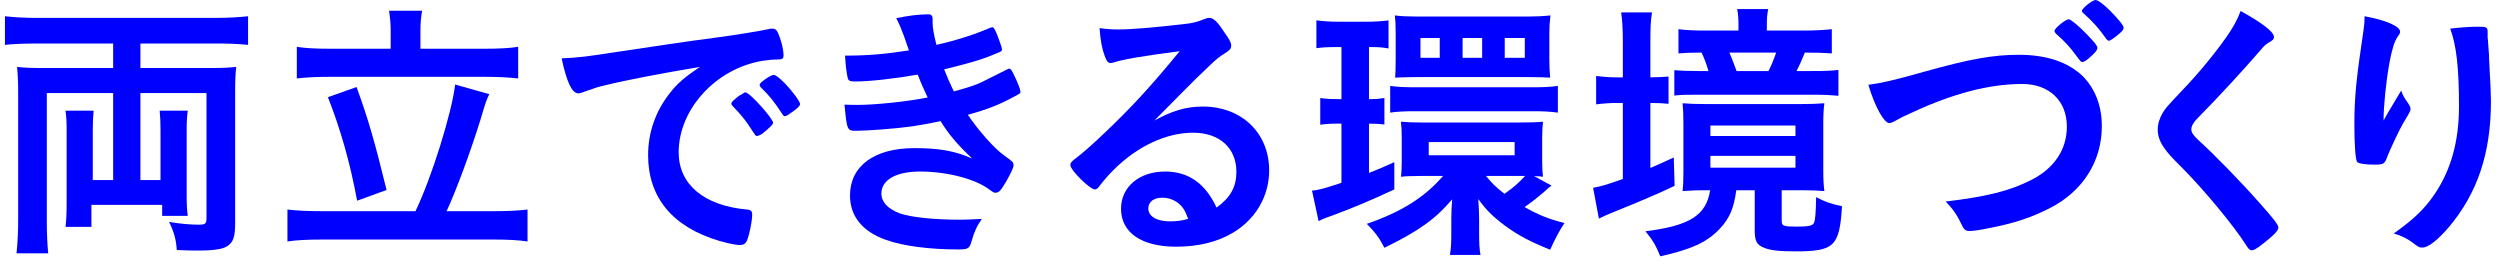
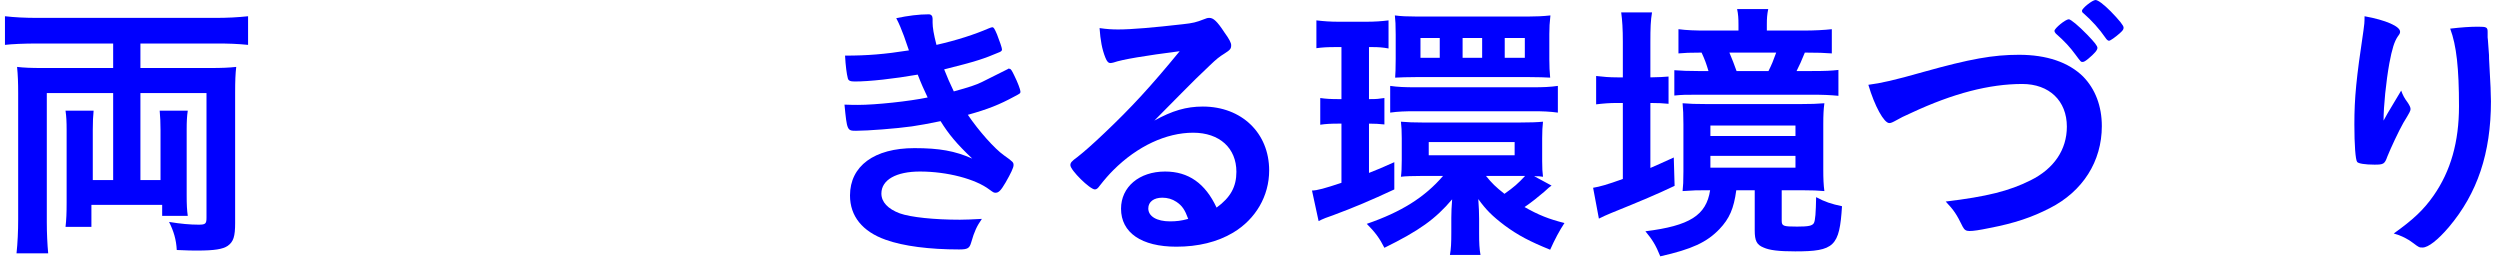
<svg xmlns="http://www.w3.org/2000/svg" width="227" height="24" viewBox="0 0 227 24" fill="none">
  <path d="M10.275 3.95H3.4C2.175 3.95 1.075 4 0.45 4.075V1.475C1.35 1.575 2.25 1.625 3.425 1.625H19.525C20.675 1.625 21.575 1.575 22.525 1.475V4.075C21.525 3.975 20.75 3.95 19.6 3.95H12.75V6.175H19.1C20.075 6.175 20.8 6.15 21.45 6.075C21.375 6.7 21.35 7.35 21.35 8.45V20.25C21.35 21.475 21.2 21.95 20.675 22.325C20.225 22.625 19.475 22.75 17.925 22.75C17.475 22.75 17.075 22.75 16.05 22.7C16 21.75 15.775 21 15.35 20.15C16.4 20.325 17.275 20.4 18.025 20.4C18.65 20.4 18.75 20.325 18.75 19.775V8.45H12.75V16.35H14.575V11.825C14.575 11.125 14.55 10.625 14.5 10.05H17.05C16.975 10.55 16.95 11.025 16.95 11.775V17.725C16.95 18.6 16.975 19.075 17.05 19.6H14.725V18.6H8.3V20.6H5.95C6.025 19.95 6.05 19.325 6.05 18.425V11.775C6.05 11.05 6.025 10.575 5.95 10.05H8.5C8.45 10.6 8.425 11.025 8.425 11.775V16.35H10.275V8.45H4.25V20.175C4.25 21.175 4.3 22.2 4.375 23H1.5C1.6 22.075 1.65 20.975 1.65 19.925V8.475C1.65 7.5 1.625 6.825 1.55 6.075C2.175 6.15 2.85 6.175 3.775 6.175H10.275V3.95Z" fill="#0000FF" />
-   <path d="M35.475 4.425V2.825C35.475 2.125 35.425 1.65 35.325 0.975H38.325C38.225 1.525 38.175 2.15 38.175 2.8V4.425H43.975C45.25 4.425 46.325 4.375 47.05 4.25V7.125C46.25 7.025 45.2 6.975 43.975 6.975H29.975C28.775 6.975 27.725 7.025 26.95 7.125V4.25C27.65 4.375 28.7 4.425 29.975 4.425H35.475ZM29.225 19.175H37.725C39.2 16.125 41.05 10.15 41.325 7.675L44.425 8.55C44.175 9.075 44.1 9.25 43.625 10.875C42.75 13.7 41.425 17.3 40.55 19.175H44.85C46.05 19.175 47.1 19.125 47.9 19.025V21.925C47.1 21.8 46.075 21.75 44.85 21.75H29.225C27.95 21.75 26.9 21.8 26.1 21.925V19.025C26.95 19.125 27.95 19.175 29.225 19.175ZM29.775 8.825L32.375 7.9C33.425 10.8 34 12.75 35.1 17.25L32.425 18.225C31.8 14.8 30.9 11.675 29.775 8.825Z" fill="#0000FF" />
-   <path d="M67.673 8.4H67.723C68.073 8.4 70.198 10.775 70.198 11.15C70.198 11.275 70.048 11.425 69.598 11.825C69.123 12.225 69.098 12.225 68.898 12.3C68.773 12.35 68.773 12.35 68.723 12.35C68.623 12.35 68.598 12.325 68.148 11.625C67.748 11 67.323 10.45 66.523 9.625C66.473 9.575 66.398 9.45 66.398 9.425C66.448 9.3 66.473 9.225 66.498 9.225C66.573 9.125 66.998 8.775 67.098 8.7C67.348 8.575 67.498 8.475 67.523 8.45C67.548 8.4 67.598 8.4 67.598 8.4H67.673ZM72.648 9.45C72.648 9.6 72.473 9.775 71.998 10.125C71.623 10.4 71.398 10.55 71.273 10.55C71.173 10.55 71.123 10.5 70.998 10.3C70.248 9.175 69.873 8.7 69.073 7.925C69.023 7.85 68.973 7.775 68.973 7.725C68.973 7.6 69.123 7.45 69.473 7.2C69.823 6.95 70.123 6.8 70.248 6.8C70.423 6.8 70.723 7.025 71.248 7.55C71.973 8.3 72.648 9.225 72.648 9.45ZM63.548 6.075C60.273 6.625 56.823 7.275 54.923 7.75C54.273 7.9 54.048 7.975 53.148 8.3C52.823 8.425 52.648 8.475 52.498 8.475C51.948 8.475 51.448 7.45 50.998 5.3C52.598 5.225 53.173 5.15 55.948 4.725C58.948 4.275 62.748 3.7 64.748 3.45C66.998 3.15 68.798 2.85 69.748 2.65C69.923 2.6 69.998 2.6 70.123 2.6C70.448 2.6 70.573 2.75 70.798 3.375C70.998 3.9 71.148 4.65 71.148 5C71.148 5.3 71.048 5.4 70.698 5.4C70.173 5.4 69.698 5.45 69.223 5.525C64.998 6.225 61.623 9.925 61.623 13.825C61.623 16.75 63.923 18.675 67.823 19.025C68.173 19.05 68.298 19.175 68.298 19.475C68.298 20.1 68.048 21.3 67.823 21.85C67.698 22.125 67.498 22.25 67.173 22.25C66.848 22.25 66.098 22.1 65.323 21.875C61.073 20.625 58.848 17.925 58.848 14.1C58.848 12.025 59.523 10.1 60.823 8.45C61.523 7.55 62.123 7.05 63.548 6.075Z" fill="#0000FF" />
  <path d="M84.23 8.85C83.93 8.225 83.605 7.5 83.33 6.775C81.18 7.15 78.955 7.4 77.605 7.4C77.205 7.4 77.03 7.325 76.98 7.1C76.88 6.725 76.78 5.975 76.73 5.05C78.755 5.05 80.305 4.925 82.53 4.575C82.405 4.2 82.405 4.2 82.08 3.275C81.855 2.675 81.655 2.175 81.38 1.65C82.455 1.425 83.43 1.3 84.33 1.3C84.555 1.3 84.68 1.45 84.68 1.7C84.68 1.725 84.68 1.775 84.68 1.825C84.68 1.9 84.68 1.975 84.68 2.05C84.68 2.5 84.78 3.1 85.03 4.075C86.905 3.65 88.505 3.125 89.78 2.575C89.98 2.5 90.03 2.475 90.105 2.475C90.23 2.475 90.305 2.6 90.53 3.125C90.755 3.7 90.98 4.35 90.98 4.475C90.98 4.6 90.93 4.65 90.78 4.725C89.305 5.35 88.63 5.575 85.73 6.3C86.08 7.175 86.18 7.4 86.605 8.3C87.98 7.925 88.655 7.7 89.155 7.45C91.505 6.275 91.505 6.275 91.505 6.275C91.555 6.25 91.58 6.225 91.58 6.225C91.605 6.225 91.655 6.25 91.68 6.25C91.78 6.25 91.88 6.4 92.105 6.875C92.405 7.475 92.655 8.15 92.655 8.3C92.655 8.475 92.655 8.475 92.13 8.75C90.755 9.5 89.68 9.925 87.88 10.425C88.88 11.9 90.305 13.5 91.155 14.1C92.005 14.7 92.03 14.75 92.03 15C92.03 15.225 91.78 15.75 91.305 16.575C90.88 17.3 90.68 17.5 90.405 17.5C90.255 17.5 90.23 17.5 89.855 17.225C88.58 16.25 86.005 15.575 83.53 15.575C81.38 15.575 80.03 16.325 80.03 17.575C80.03 18.35 80.63 18.975 81.705 19.375C82.68 19.725 84.83 19.95 87.155 19.95C87.705 19.95 88.18 19.925 89.155 19.875C88.705 20.525 88.48 20.975 88.18 22.025C88.03 22.55 87.855 22.65 87.08 22.65C84.405 22.65 82.03 22.35 80.43 21.775C78.305 21.025 77.18 19.625 77.18 17.75C77.18 15.075 79.38 13.45 83.03 13.45C85.28 13.45 86.705 13.7 88.28 14.4C86.88 13.075 86.13 12.175 85.405 11C84.205 11.25 83.605 11.35 82.805 11.475C81.38 11.675 78.78 11.875 77.73 11.875C76.93 11.875 76.905 11.85 76.68 9.5C77.23 9.525 77.655 9.525 77.905 9.525C79.505 9.525 82.555 9.2 84.23 8.85Z" fill="#0000FF" />
  <path d="M104.815 10.95C106.44 10.05 107.715 9.675 109.215 9.675C112.74 9.675 115.24 12.075 115.24 15.475C115.24 17.8 114.015 19.9 111.965 21.125C110.54 21.975 108.79 22.4 106.815 22.4C103.64 22.4 101.79 21.125 101.79 18.95C101.79 16.975 103.44 15.575 105.79 15.575C107.915 15.575 109.44 16.65 110.465 18.85C111.74 17.925 112.265 16.95 112.265 15.6C112.265 13.45 110.74 12.05 108.34 12.05C105.89 12.05 103.265 13.275 101.09 15.45C100.69 15.85 100.315 16.275 99.865 16.85C99.69 17.1 99.565 17.2 99.415 17.2C98.965 17.2 97.19 15.45 97.19 15C97.19 14.775 97.29 14.65 97.84 14.25C98.415 13.8 99.24 13.075 100.29 12.075C102.715 9.775 104.49 7.85 107.115 4.65C103.99 5.05 101.89 5.4 101.115 5.675C100.99 5.7 100.915 5.725 100.84 5.725C100.64 5.725 100.515 5.6 100.365 5.225C100.065 4.475 99.915 3.65 99.84 2.55C100.515 2.65 100.99 2.675 101.54 2.675C102.74 2.675 104.765 2.5 107.39 2.2C108.315 2.1 108.615 2.025 109.315 1.75C109.54 1.65 109.665 1.625 109.815 1.625C110.165 1.625 110.515 1.925 111.165 2.925C111.64 3.575 111.79 3.9 111.79 4.1C111.79 4.425 111.715 4.525 111.165 4.875C110.715 5.15 110.44 5.375 109.865 5.925C108.615 7.125 108.59 7.125 107.04 8.7C105.94 9.825 105.815 9.95 104.815 10.95ZM107.89 19.875C107.59 19.05 107.34 18.675 106.815 18.325C106.44 18.075 106.015 17.95 105.54 17.95C104.765 17.95 104.265 18.325 104.265 18.925C104.265 19.65 105.04 20.1 106.24 20.1C106.79 20.1 107.265 20.05 107.89 19.875Z" fill="#0000FF" />
  <path d="M139.304 16L140.88 16.85C140.705 16.975 140.604 17.05 140.204 17.425C139.604 17.925 139.129 18.325 138.429 18.8C139.704 19.525 140.654 19.9 142.054 20.25C141.604 20.925 141.155 21.775 140.755 22.675C138.904 21.925 137.854 21.375 136.629 20.475C135.504 19.625 134.929 19.05 134.229 18.075C134.279 18.9 134.304 19.225 134.304 19.875V21.2C134.304 22.05 134.329 22.6 134.429 23.15H131.654C131.754 22.575 131.779 22.075 131.779 21.1V19.775C131.779 19.375 131.804 18.65 131.854 18.1C130.329 19.9 128.854 20.95 125.704 22.5C125.279 21.65 124.854 21.075 124.104 20.325C127.229 19.25 129.354 17.925 131.029 15.975H129.104C128.354 15.975 127.529 16 127.204 16.05C127.254 15.7 127.279 15.25 127.279 14.55V12.55C127.279 11.9 127.254 11.475 127.204 11.05C127.754 11.1 128.379 11.125 129.229 11.125H137.954C138.929 11.125 139.604 11.1 140.104 11.05C140.054 11.5 140.029 11.925 140.029 12.55V14.625C140.029 15.275 140.054 15.65 140.104 16.05C139.804 16 139.704 16 139.304 16ZM138.254 15.975H134.929C135.454 16.625 135.804 16.975 136.604 17.6C137.454 17 137.829 16.675 138.479 15.975H138.254ZM129.729 12.9V14.1H137.529V12.9H129.729ZM121.804 4.275H121.279C120.504 4.275 120.104 4.3 119.529 4.375V1.85C120.154 1.925 120.754 1.975 121.629 1.975H123.979C124.879 1.975 125.479 1.925 126.079 1.85V4.4C125.529 4.3 125.154 4.275 124.579 4.275H124.304V9C125.079 9 125.154 8.975 125.704 8.9V11.3C125.229 11.25 124.854 11.225 124.304 11.225V15.7C125.079 15.4 125.429 15.25 126.604 14.725V17.2C124.454 18.2 122.979 18.825 121.029 19.55C120.629 19.675 120.054 19.9 119.729 20.075L119.129 17.3C119.579 17.3 120.304 17.1 121.804 16.6V11.225H121.529C120.854 11.225 120.379 11.25 119.879 11.325V8.9C120.404 8.975 120.804 9 121.579 9H121.804V4.275ZM126.729 5.35V3.125C126.729 2.25 126.704 1.875 126.654 1.4C127.204 1.475 127.779 1.5 128.554 1.5H138.829C139.454 1.5 140.104 1.475 140.779 1.4C140.704 2.05 140.679 2.5 140.679 3.1V5.375C140.679 5.95 140.705 6.575 140.755 7.05C140.255 7.025 139.754 7 138.879 7H128.554C127.704 7 127.254 7.025 126.679 7.05C126.704 6.675 126.729 6.275 126.729 5.35ZM130.729 5.25V3.45H128.979V5.25H130.729ZM134.579 5.25V3.45H132.804V5.25H134.579ZM138.454 5.25V3.45H136.629V5.25H138.454ZM126.229 10.225V7.8C126.929 7.9 127.554 7.925 128.554 7.925H139.154C140.129 7.925 140.754 7.9 141.454 7.8V10.225C140.704 10.125 140.104 10.1 139.179 10.1H128.529C127.579 10.1 126.929 10.125 126.229 10.225Z" fill="#0000FF" />
  <path d="M155.279 17.275H154.854C154.104 17.275 153.854 17.275 152.779 17.35C152.829 16.9 152.854 16.475 152.854 15.575V11.275C152.854 10.45 152.829 9.9 152.779 9.375C153.404 9.425 153.929 9.45 155.054 9.45H163.404C164.504 9.45 164.979 9.425 165.654 9.375C165.579 9.925 165.554 10.45 165.554 11.275V15.425C165.554 16.225 165.579 16.8 165.654 17.35C165.029 17.3 164.629 17.275 163.629 17.275H161.779V20.025C161.779 20.525 161.904 20.575 163.179 20.575C164.229 20.575 164.554 20.5 164.704 20.25C164.829 20 164.879 19.325 164.904 17.9C165.679 18.325 166.304 18.525 167.254 18.725C167.029 22.375 166.554 22.825 163.004 22.825C161.529 22.825 160.679 22.725 160.129 22.475C159.504 22.225 159.329 21.85 159.329 20.925V17.275H157.654C157.429 18.95 157.029 19.85 156.129 20.8C154.979 22 153.629 22.625 150.754 23.275C150.354 22.275 150.029 21.75 149.404 21C153.429 20.5 154.929 19.55 155.279 17.275ZM155.304 11.4V12.35H163.029V11.4H155.304ZM155.304 14.15V15.225H163.029V14.15H155.304ZM147.354 7.025V3.8C147.354 2.625 147.304 1.85 147.204 1.125H150.004C149.879 1.85 149.854 2.55 149.854 3.825V7.025C150.754 7 150.954 7 151.504 6.95V9.425C150.979 9.375 150.579 9.35 149.854 9.35V15.25C150.429 15 150.779 14.85 151.979 14.3L152.054 16.875C150.479 17.625 149.004 18.25 146.279 19.35C145.879 19.525 145.504 19.675 145.179 19.85L144.654 17.05C145.254 16.95 145.904 16.775 147.354 16.25V9.35H146.829C146.129 9.35 145.529 9.4 144.929 9.475V6.9C145.554 6.975 146.129 7.025 146.854 7.025H147.354ZM160.429 2.775H163.729C164.779 2.775 165.654 2.725 166.329 2.65V4.85C165.604 4.8 165.129 4.775 163.879 4.775C163.554 5.575 163.429 5.85 163.129 6.45H164.504C165.779 6.45 166.254 6.425 166.929 6.35V8.7C166.129 8.625 165.579 8.6 164.404 8.6H154.229C153.029 8.6 152.779 8.6 152.029 8.675V6.375C152.804 6.425 153.179 6.45 154.179 6.45H155.129C154.929 5.775 154.804 5.425 154.504 4.775C153.354 4.775 153.004 4.8 152.404 4.85V2.65C153.154 2.75 153.929 2.775 154.979 2.775H157.854V2.25C157.854 1.675 157.829 1.275 157.729 0.825H160.554C160.454 1.325 160.429 1.65 160.429 2.225V2.775ZM157.679 6.45H160.579C160.879 5.85 161.029 5.475 161.279 4.775H157.029C157.279 5.35 157.479 5.9 157.679 6.45Z" fill="#0000FF" />
  <path d="M190.446 4.35C190.446 4.55 190.196 4.85 189.596 5.35C189.346 5.55 189.221 5.625 189.096 5.625C188.946 5.625 188.946 5.625 188.446 4.95C187.971 4.3 187.471 3.75 186.671 3.05C186.596 2.975 186.546 2.875 186.546 2.8C186.546 2.575 187.546 1.75 187.846 1.75C188.021 1.75 188.721 2.325 189.521 3.15C190.221 3.875 190.446 4.175 190.446 4.35ZM191.496 3.7C191.421 3.7 191.296 3.625 191.171 3.425C190.621 2.625 189.921 1.85 189.171 1.2C189.071 1.125 189.046 1.075 189.046 0.975C189.046 0.75 189.996 0 190.271 0C190.496 0 190.996 0.375 191.646 1.025C192.471 1.875 192.821 2.325 192.821 2.5C192.821 2.675 192.771 2.75 192.471 3.025C192.071 3.375 191.621 3.7 191.496 3.7ZM169.646 7.7C170.796 7.55 171.946 7.3 174.671 6.525C178.871 5.35 180.971 4.975 183.321 4.975C185.846 4.975 187.821 5.65 189.146 6.95C190.246 8.075 190.846 9.625 190.846 11.45C190.846 14.65 189.121 17.375 186.121 18.9C184.521 19.725 182.896 20.275 180.671 20.7C179.696 20.9 179.196 20.975 178.821 20.975C178.521 20.975 178.371 20.875 178.221 20.6C177.646 19.425 177.421 19.1 176.671 18.3C180.396 17.85 182.421 17.35 184.371 16.375C186.496 15.325 187.671 13.6 187.671 11.5C187.671 9.15 186.071 7.625 183.621 7.625C180.646 7.625 177.346 8.475 173.546 10.25C172.871 10.55 172.521 10.725 172.271 10.875C171.821 11.125 171.696 11.175 171.546 11.175C171.071 11.175 170.221 9.65 169.646 7.7Z" fill="#0000FF" />
-   <path d="M203.448 1C205.398 2.075 206.473 2.9 206.473 3.35C206.473 3.575 206.373 3.65 205.948 3.9C205.773 4 205.548 4.2 205.323 4.475C203.773 6.275 201.548 8.7 199.573 10.7C199.148 11.125 198.973 11.45 198.973 11.75C198.973 12.025 199.173 12.325 199.648 12.75C201.123 14.1 203.523 16.55 205.298 18.575C206.548 19.975 206.873 20.425 206.873 20.675C206.873 20.95 206.448 21.375 205.423 22.175C204.948 22.55 204.648 22.725 204.498 22.725C204.273 22.725 204.173 22.625 203.923 22.225C202.848 20.525 200.223 17.35 198.223 15.325C197.098 14.2 196.873 13.95 196.523 13.45C196.098 12.85 195.923 12.35 195.923 11.775C195.923 11.275 196.073 10.75 196.373 10.25C196.648 9.8 196.648 9.8 198.173 8.175C199.623 6.675 201.173 4.775 202.148 3.375C202.798 2.45 203.123 1.85 203.448 1Z" fill="#0000FF" />
  <path d="M225.877 2.9V2.975C225.877 3.05 225.877 3.1 225.877 3.15C225.877 3.175 225.877 3.275 225.877 3.4C225.902 3.5 225.902 3.7 225.927 3.975C225.952 4.375 225.952 4.375 226.002 5C226.002 5.275 226.002 5.275 226.052 6.2C226.127 7.4 226.177 8.6 226.177 9.2C226.177 13.9 224.952 17.55 222.352 20.625C221.352 21.8 220.477 22.475 219.977 22.475C219.677 22.475 219.652 22.475 219.127 22.075C218.652 21.7 218.002 21.375 217.352 21.2C219.102 19.95 220.052 19.075 220.977 17.75C222.527 15.525 223.277 12.875 223.277 9.65C223.277 6.225 223.052 4.125 222.477 2.6C223.527 2.475 224.302 2.425 225.027 2.425C225.777 2.425 225.877 2.475 225.877 2.9ZM216.427 10.95C216.652 10.55 216.652 10.55 216.802 10.275C216.927 10.075 216.927 10.075 218.027 8.225C218.177 8.65 218.327 8.925 218.627 9.325C218.802 9.6 218.877 9.75 218.877 9.9C218.877 10.05 218.827 10.175 218.227 11.15C217.802 11.9 217.077 13.45 216.777 14.2C216.527 14.9 216.427 14.95 215.602 14.95C214.752 14.95 214.127 14.85 214.027 14.7C213.877 14.5 213.777 13.15 213.777 11.3C213.777 8.85 213.952 7.125 214.602 2.775C214.677 2.275 214.702 2.025 214.702 1.475C216.652 1.825 217.927 2.4 217.927 2.875C217.927 3 217.902 3.075 217.727 3.3C217.402 3.775 217.202 4.425 216.952 5.75C216.652 7.425 216.427 9.625 216.427 10.95Z" fill="#0000FF" />
</svg>